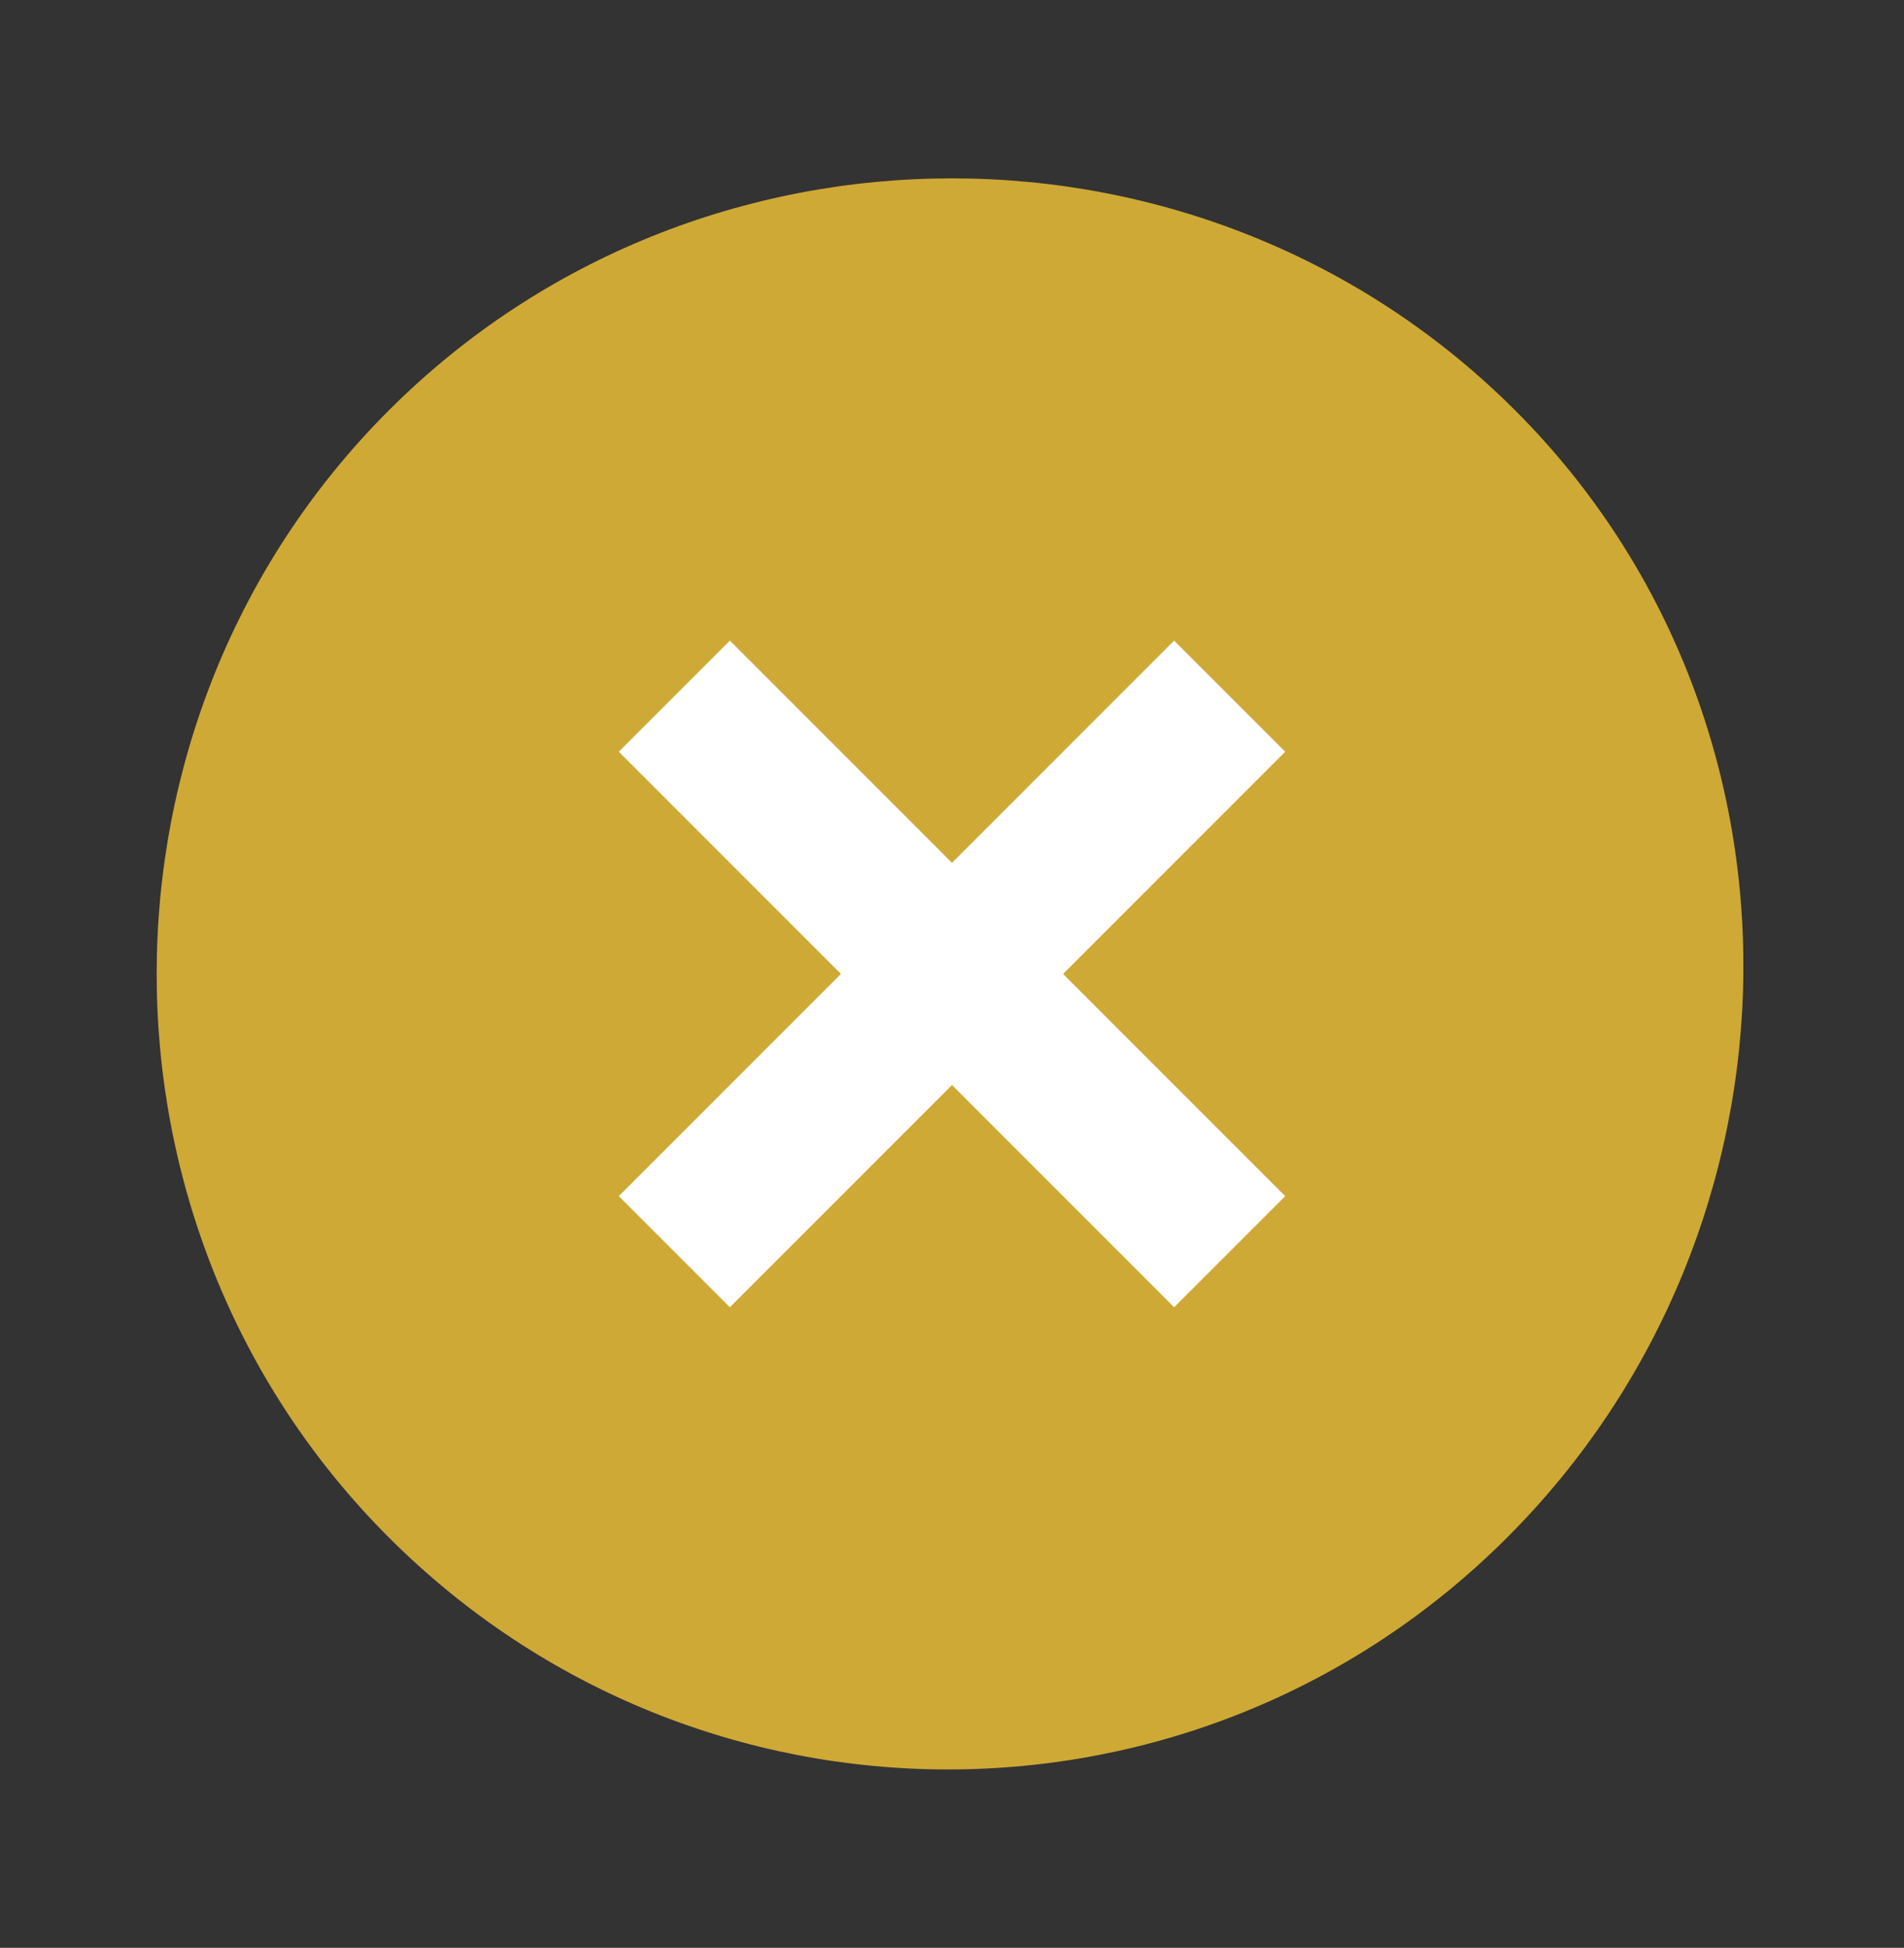
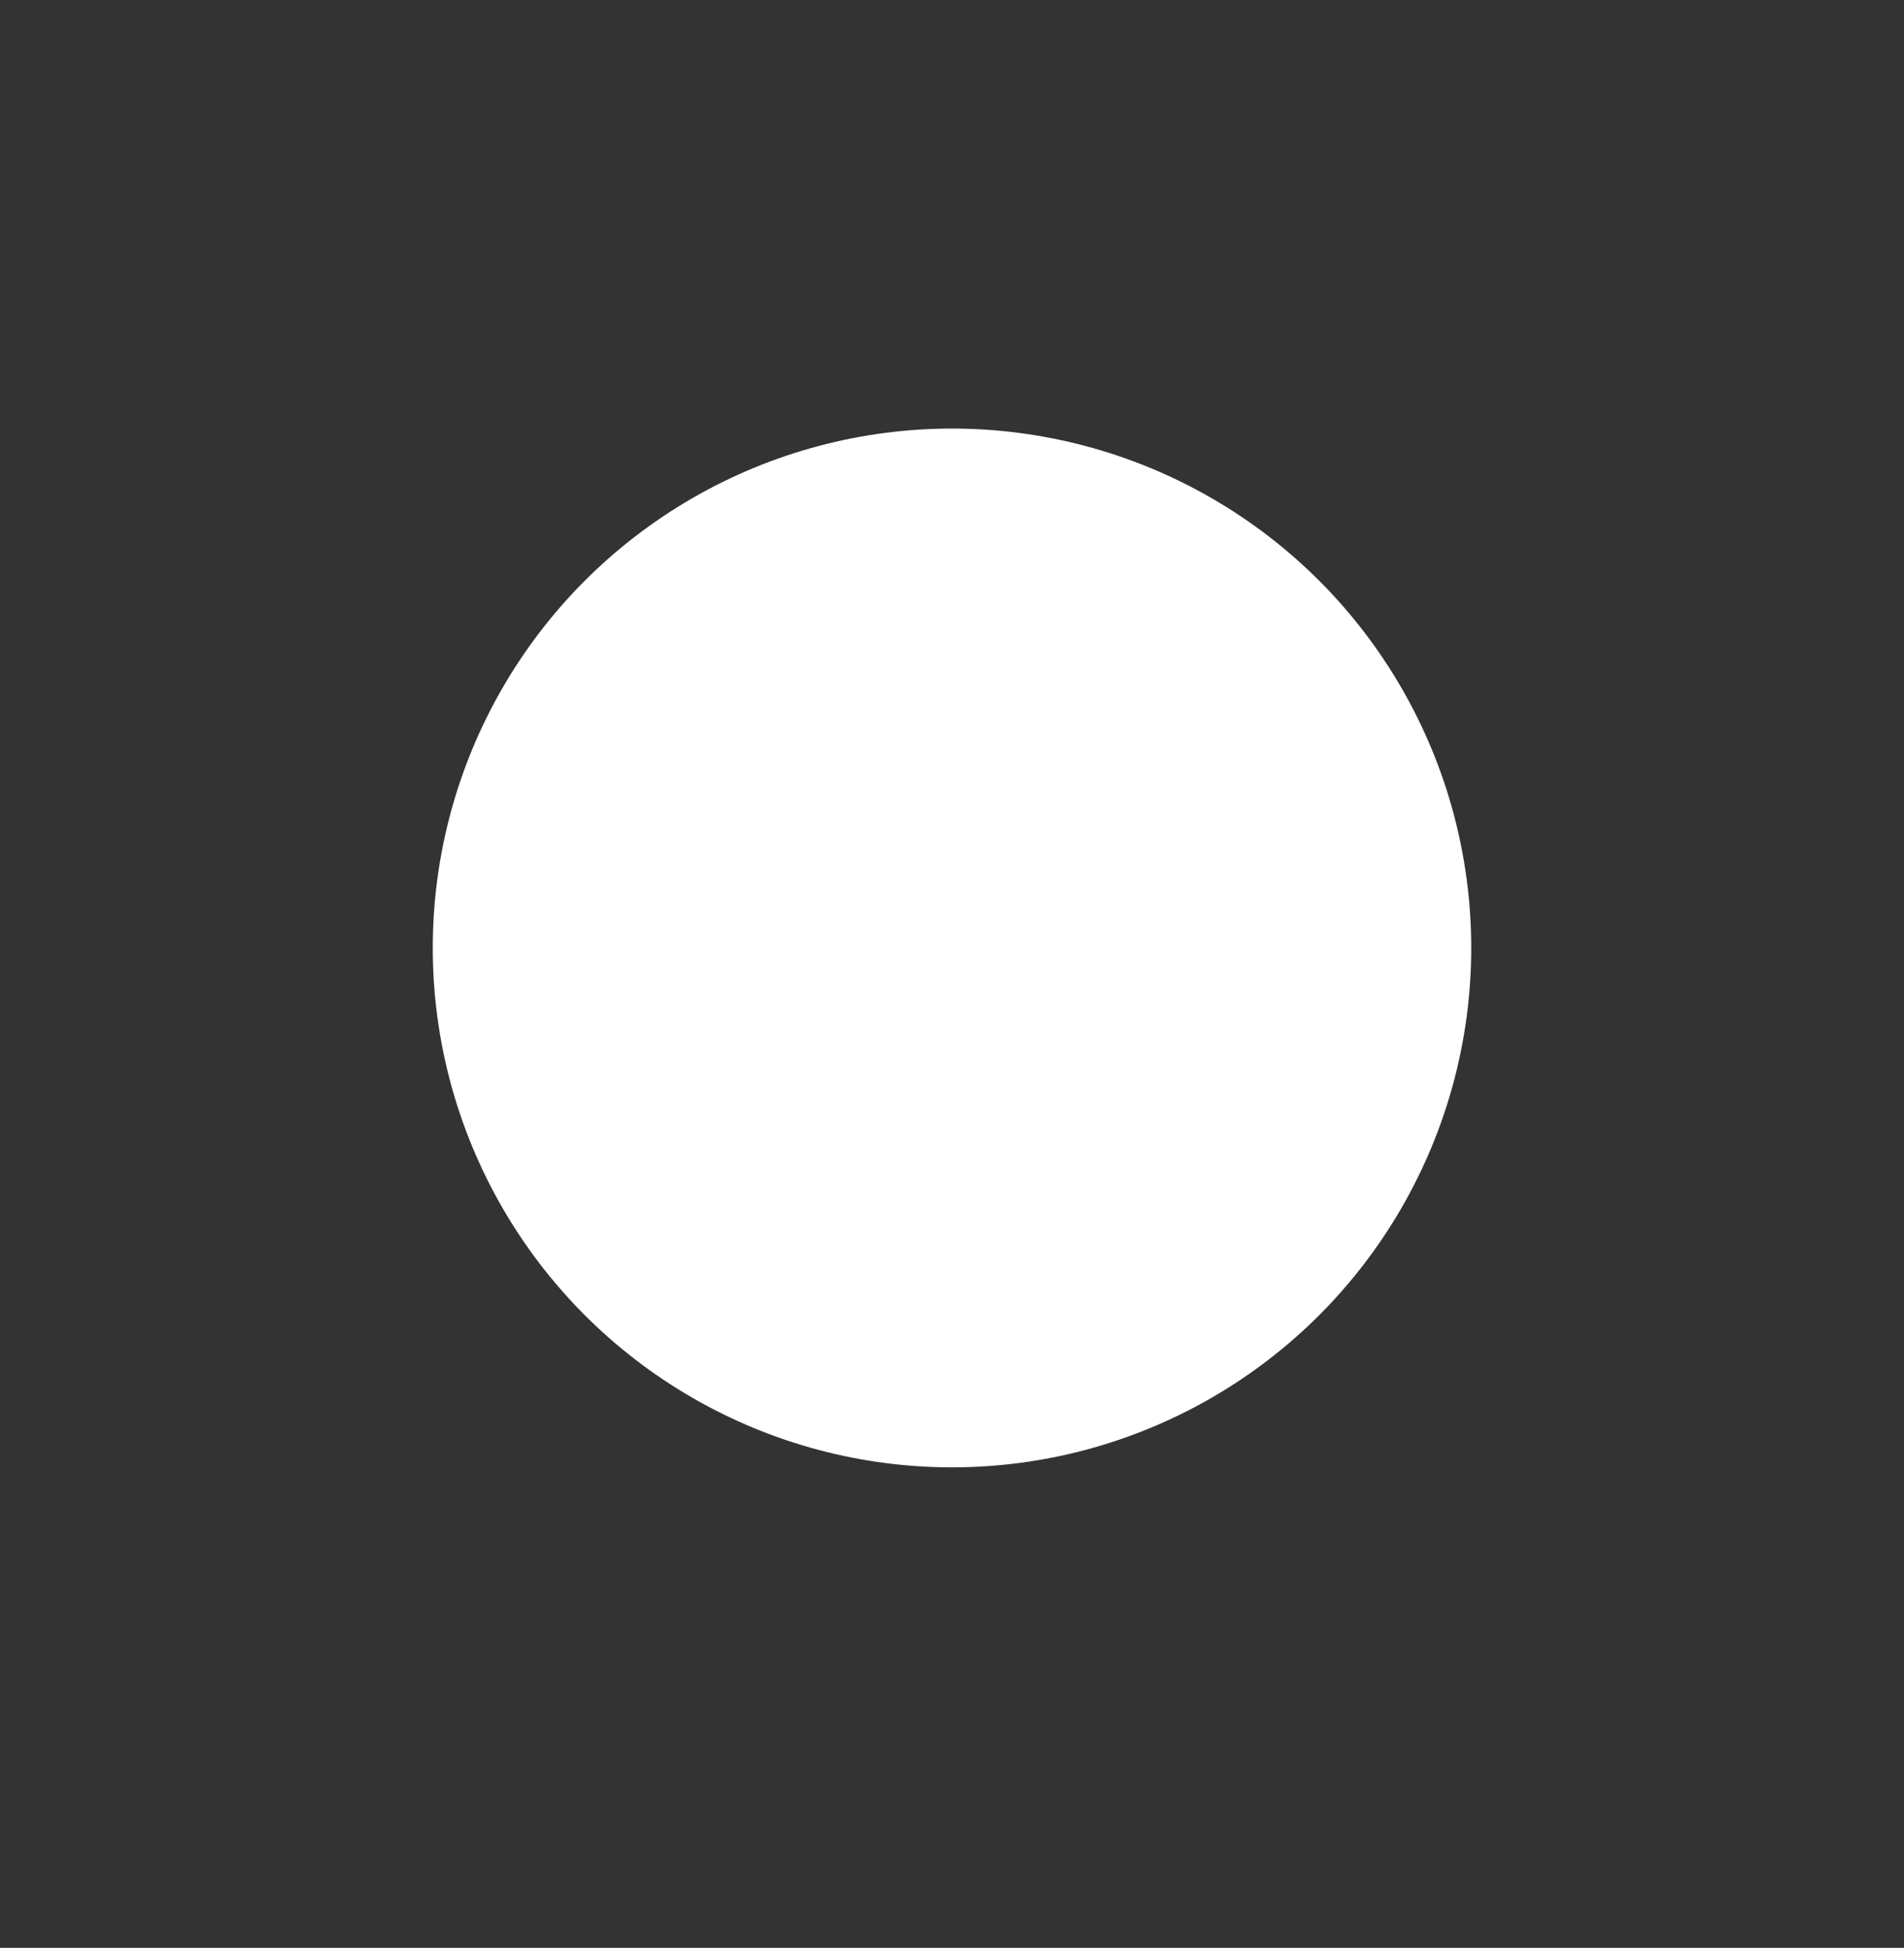
<svg xmlns="http://www.w3.org/2000/svg" width="44" height="45" viewBox="0 0 44 45" fill="none">
  <rect x="0" y="0" width="44" height="45" fill="#333333" stroke="none" />
  <g id="gridicons:cross-circle">
    <circle id="Ellipse 3" cx="22" cy="21.9" r="11.999" fill="white" />
-     <path id="Vector" d="M35.017 9.483C27.867 2.333 16.133 2.333 8.983 9.483C1.833 16.633 1.833 28.366 8.983 35.516C16.133 42.666 27.683 42.666 34.833 35.516C41.983 28.366 42.167 16.633 35.017 9.483ZM27.133 30.2L22 25.066L16.867 30.2L14.3 27.633L19.433 22.5L14.3 17.366L16.867 14.8L22 19.933L27.133 14.8L29.7 17.366L24.567 22.5L29.7 27.633L27.133 30.2Z" fill="#CFA935" />
  </g>
</svg>